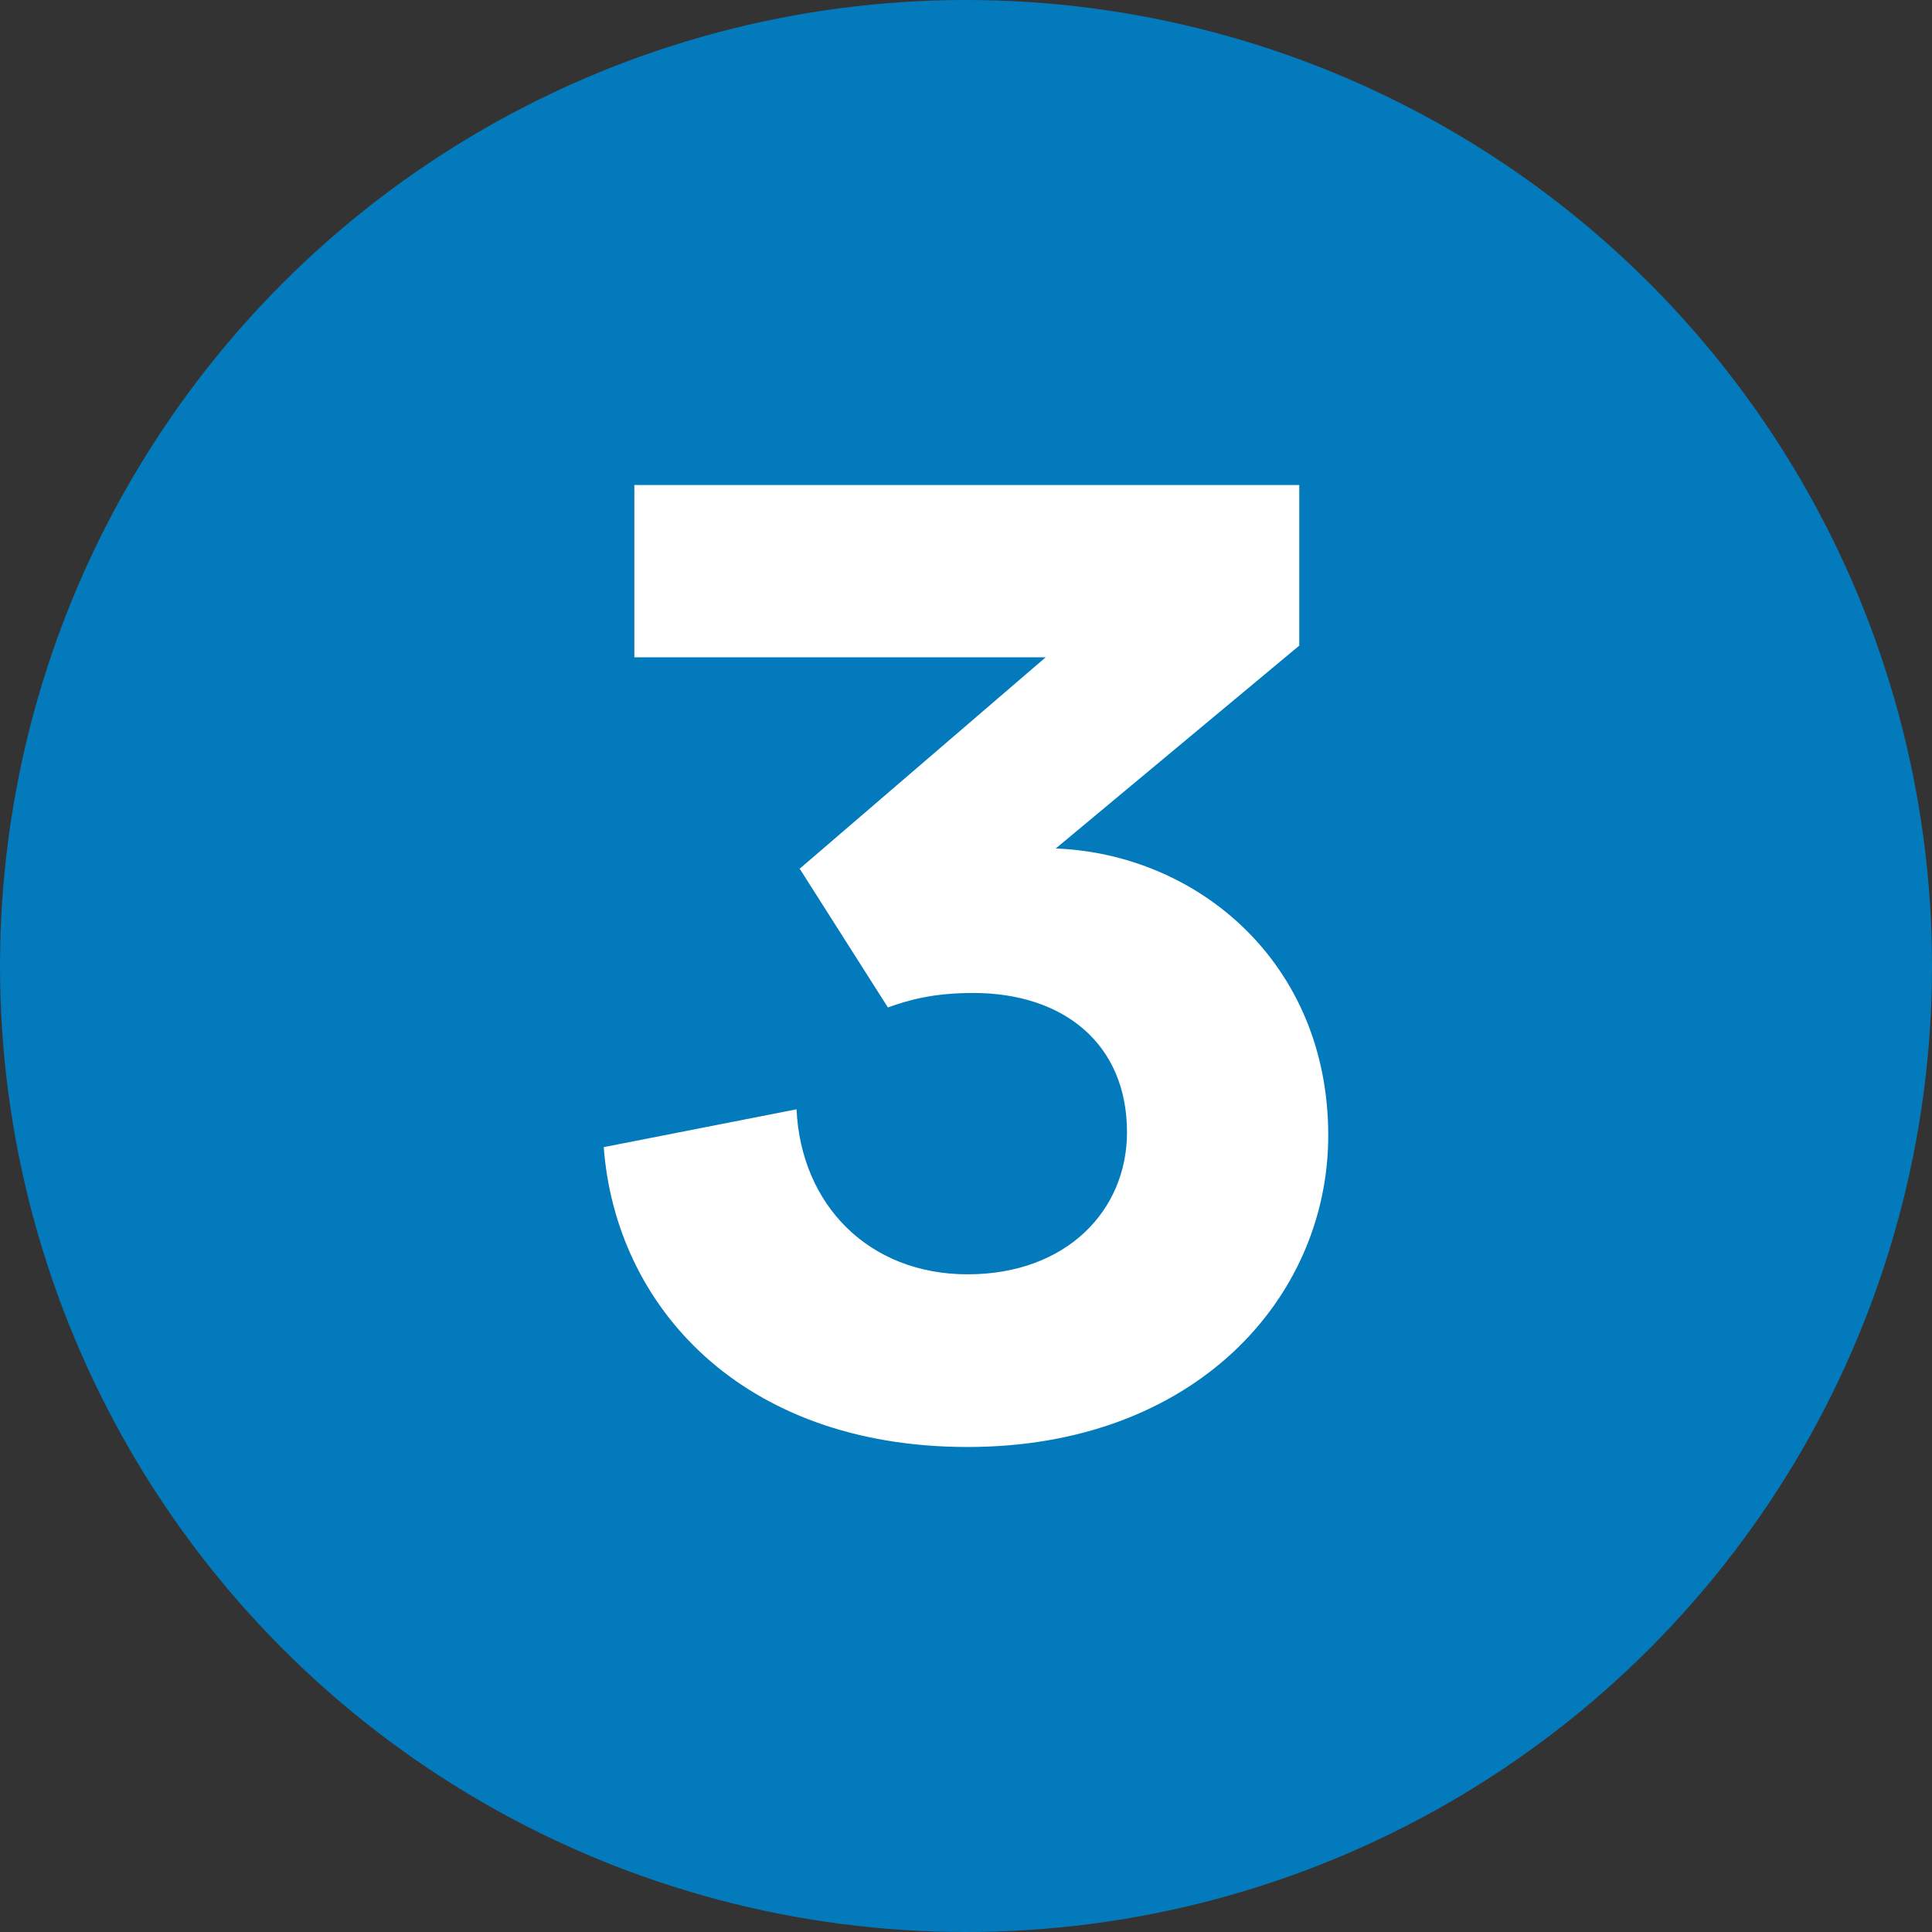
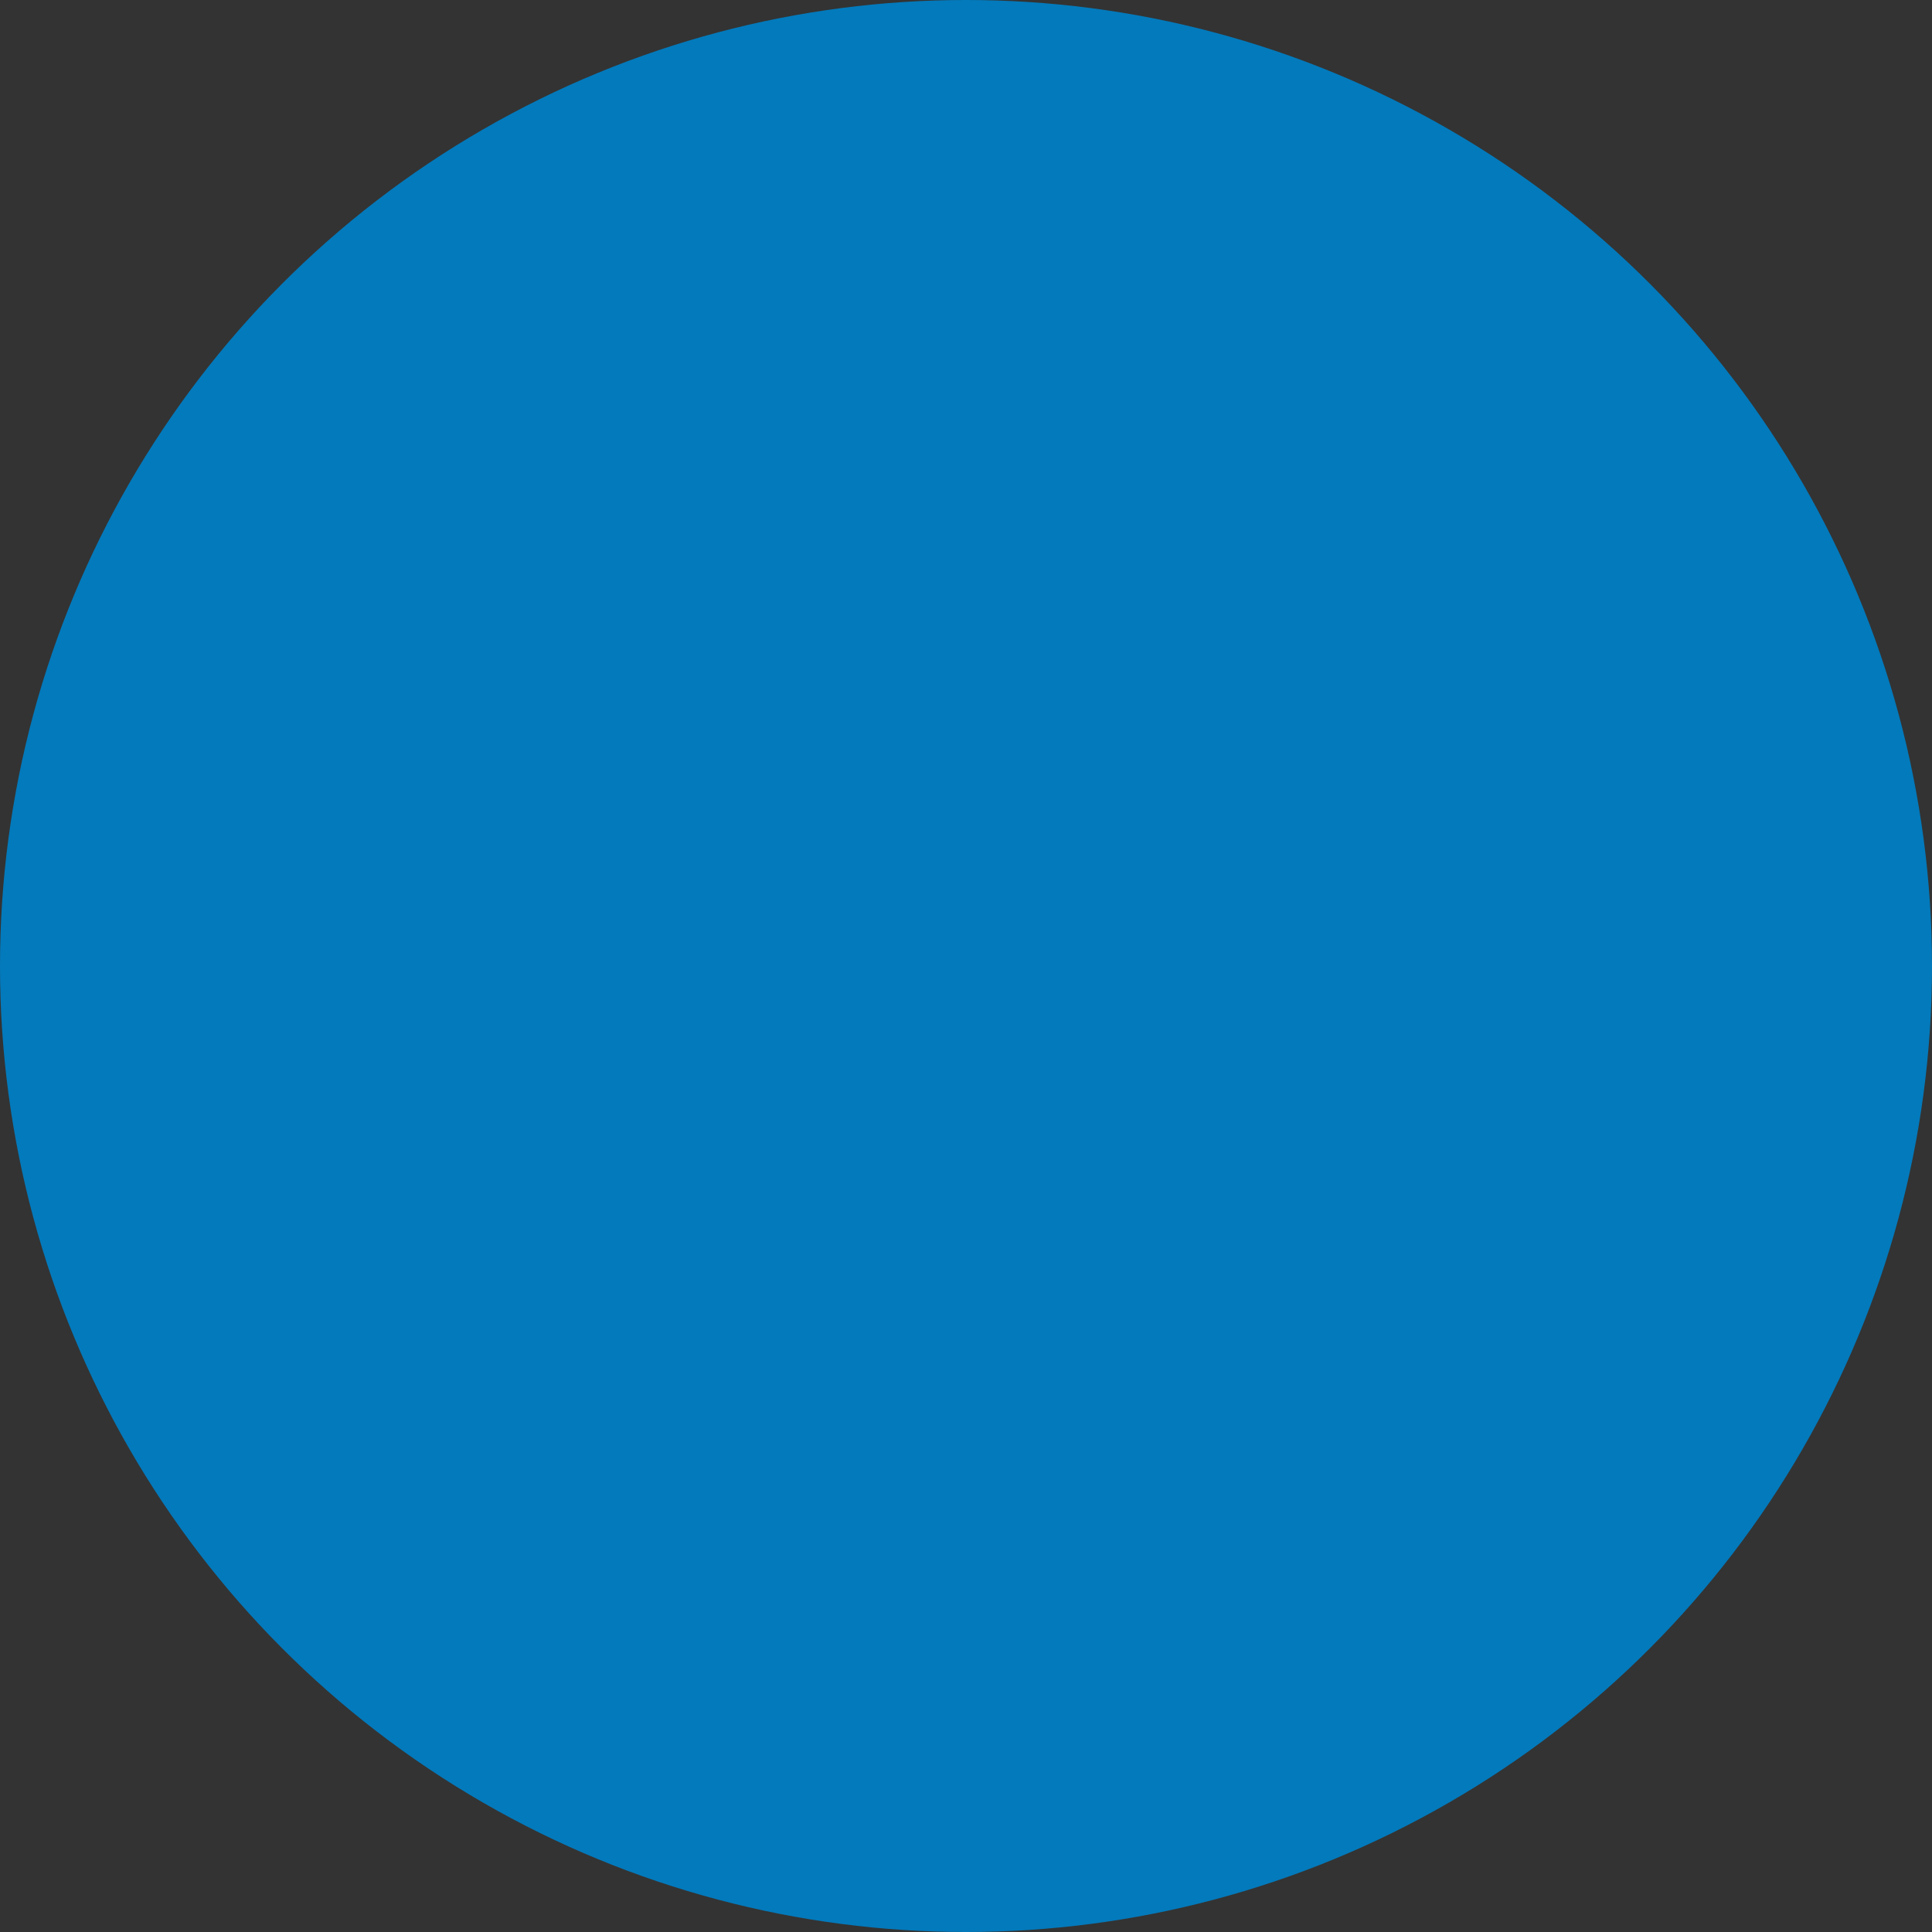
<svg xmlns="http://www.w3.org/2000/svg" id="Layer_2" data-name="Layer 2" viewBox="0 0 48 48">
  <rect x="0" y="0" width="48" height="48" fill="#333333" stroke="none" />
  <defs>
    <style>
      .cls-1 {
        fill: #037abc;
      }

      .cls-2 {
        fill: #fff;
      }

      .cls-3 {
        isolation: isolate;
      }
    </style>
  </defs>
  <g id="Layer_1-2" data-name="Layer 1">
    <g id="Group_33242" data-name="Group 33242">
      <circle id="Ellipse_1514" data-name="Ellipse 1514" class="cls-1" cx="24" cy="24" r="24" />
      <g id="_3" data-name=" 3" class="cls-3">
        <g class="cls-3">
-           <path class="cls-2" d="m19.86,21.59l6.12-5.26h-10.22v-4.28h16.52v3.99l-6.05,5.04c3.53.14,6.77,2.84,6.77,7.13,0,4.03-3.31,7.74-8.96,7.74s-8.75-3.53-9.04-7.45l4.79-.94c.11,2.38,1.8,4.1,4.25,4.1s3.96-1.58,3.96-3.53c0-2.2-1.58-3.46-3.82-3.46-1.01,0-1.62.18-2.12.36l-2.2-3.46Z" />
-         </g>
+           </g>
      </g>
    </g>
  </g>
</svg>